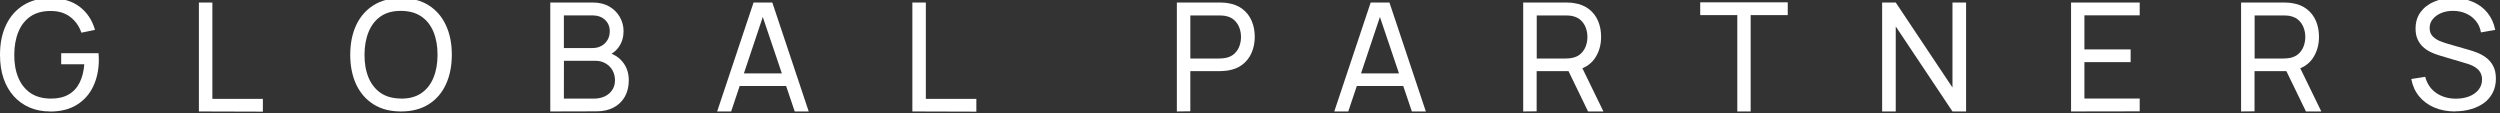
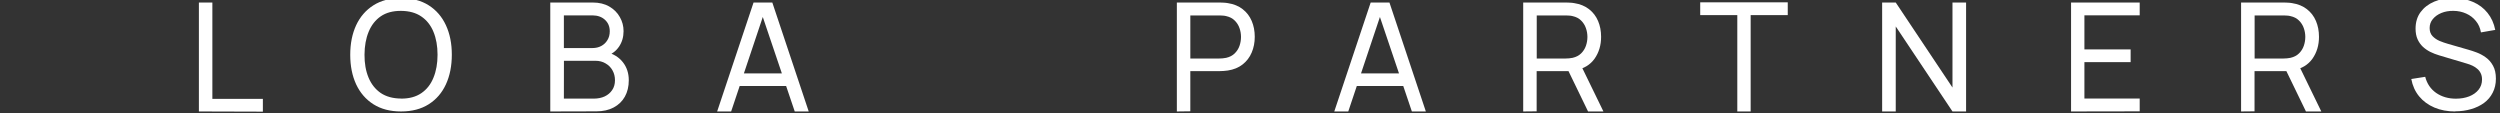
<svg xmlns="http://www.w3.org/2000/svg" width="397" height="18" version="1.1" viewBox="0 0 397 18">
  <rect x="0" y="0" width="397" height="18" fill="#333333" stroke="none" />
  <g transform="translate(-.116 -84.3)">
    <g fill="#fff" aria-label="GLOBAL PARTNERS">
-       <path d="m8.07 102q-1.78 0-3.24-0.624t-2.52-1.79q-1.06-1.18-1.63-2.83-0.564-1.67-0.564-3.76 0-2.76 0.984-4.78 0.984-2.02 2.77-3.11 1.79-1.1 4.2-1.1 2.9 0 4.68 1.36 1.78 1.34 2.45 3.68l-2.16 0.444q-0.54-1.57-1.78-2.51t-3.08-0.936q-1.93-0.012-3.22 0.864-1.27 0.864-1.92 2.44t-0.66 3.65q-0.012 2.06 0.636 3.62t1.93 2.45q1.3 0.876 3.23 0.888 1.67 0.012 2.81-0.636 1.14-0.648 1.76-1.87t0.756-2.94h-3.67v-1.76h5.93q0.036 0.24 0.036 0.576 0.012 0.324 0.012 0.444 0 2.36-0.888 4.24-0.876 1.86-2.6 2.93-1.72 1.07-4.25 1.07z" />
      <path d="m31.7 102v-17.3h2.14v15.3h8.02v2.03z" />
      <path d="m63.8 102q-2.58 0-4.38-1.14t-2.75-3.17q-0.936-2.03-0.936-4.69t0.936-4.69q0.948-2.03 2.75-3.17t4.38-1.14q2.59 0 4.39 1.14t2.74 3.17 0.936 4.69-0.936 4.69q-0.936 2.03-2.74 3.17t-4.39 1.14zm0-2.04q1.93 0.012 3.22-0.864 1.3-0.888 1.93-2.46 0.648-1.57 0.648-3.64 0-2.08-0.648-3.64-0.636-1.56-1.93-2.44-1.28-0.876-3.22-0.888t-3.22 0.864q-1.27 0.876-1.92 2.45t-0.66 3.65q-0.012 2.06 0.636 3.62t1.93 2.45q1.3 0.876 3.23 0.888z" />
      <path d="m87.5 102v-17.3h6.73q1.55 0 2.64 0.636 1.1 0.636 1.68 1.68 0.588 1.03 0.588 2.23 0 1.4-0.72 2.46t-1.94 1.45l-0.024-0.588q1.67 0.444 2.59 1.63t0.924 2.83q0 1.51-0.624 2.62-0.612 1.1-1.78 1.72-1.15 0.612-2.74 0.612zm2.16-2.04h4.76q0.96 0 1.72-0.348 0.756-0.36 1.19-1.01 0.444-0.648 0.444-1.56 0-0.876-0.396-1.57-0.384-0.696-1.09-1.1-0.696-0.42-1.62-0.42h-5zm0-8.03h4.55q0.768 0 1.38-0.324 0.624-0.336 0.984-0.936 0.372-0.6 0.372-1.4 0-1.12-0.756-1.82t-1.98-0.708h-4.55z" />
      <path d="m114 102 5.78-17.3h2.98l5.78 17.3h-2.22l-5.41-16h0.672l-5.36 16zm2.78-4.04v-2h8.98v2z" />
-       <path d="m145 102v-17.3h2.14v15.3h8.02v2.03z" />
      <path d="m187 102v-17.3h6.83q0.252 0 0.6 0.024 0.348 0.012 0.672 0.072 1.4 0.216 2.35 0.96 0.96 0.744 1.44 1.88 0.48 1.13 0.48 2.51 0 1.37-0.492 2.51-0.48 1.13-1.44 1.88-0.948 0.744-2.34 0.96-0.324 0.048-0.672 0.072t-0.6 0.024h-4.69v6.38zm2.14-8.41h4.62q0.228 0 0.516-0.024 0.3-0.024 0.564-0.084 0.828-0.192 1.34-0.696 0.528-0.516 0.768-1.2 0.24-0.696 0.24-1.42t-0.24-1.4q-0.24-0.696-0.768-1.21-0.516-0.516-1.34-0.696-0.264-0.072-0.564-0.084-0.288-0.024-0.516-0.024h-4.62z" />
      <path d="m212 102 5.78-17.3h2.98l5.78 17.3h-2.22l-5.41-16h0.672l-5.36 16zm2.78-4.04v-2h8.98v2z" />
      <path d="m242 102v-17.3h6.83q0.252 0 0.6 0.024 0.348 0.012 0.672 0.072 1.4 0.216 2.35 0.96 0.96 0.744 1.44 1.88 0.48 1.13 0.48 2.51 0 2-1.04 3.48-1.04 1.46-3.06 1.84l-0.816 0.132h-5.32v6.38zm10.3 0-3.41-7.03 2.11-0.648 3.74 7.68zm-8.15-8.41h4.62q0.228 0 0.516-0.024 0.3-0.024 0.564-0.084 0.828-0.192 1.34-0.696 0.528-0.516 0.768-1.2 0.24-0.696 0.24-1.42t-0.24-1.4q-0.24-0.696-0.768-1.21-0.516-0.516-1.34-0.696-0.264-0.072-0.564-0.084-0.288-0.024-0.516-0.024h-4.62z" />
      <path d="m276 102v-15.3h-5.89v-2.03h13.9v2.03h-5.89v15.3z" />
      <path d="m299 102v-17.3h2.16l9.01 13.5v-13.5h2.16v17.3h-2.16l-9.01-13.5v13.5z" />
      <path d="m329 102v-17.3h10.9v2.03h-8.78v5.41h7.34v2.03h-7.34v5.78h8.78v2.03z" />
      <path d="m356 102v-17.3h6.83q0.252 0 0.6 0.024 0.348 0.012 0.672 0.072 1.4 0.216 2.35 0.96 0.96 0.744 1.44 1.88 0.48 1.13 0.48 2.51 0 2-1.04 3.48-1.04 1.46-3.06 1.84l-0.816 0.132h-5.32v6.38zm10.3 0-3.41-7.03 2.11-0.648 3.74 7.68zm-8.15-8.41h4.62q0.228 0 0.516-0.024 0.3-0.024 0.564-0.084 0.828-0.192 1.34-0.696 0.528-0.516 0.768-1.2 0.24-0.696 0.24-1.42t-0.24-1.4q-0.24-0.696-0.768-1.21-0.516-0.516-1.34-0.696-0.264-0.072-0.564-0.084-0.288-0.024-0.516-0.024h-4.62z" />
      <path d="m390 102q-1.84 0-3.31-0.624-1.46-0.624-2.42-1.78-0.948-1.16-1.24-2.75l2.21-0.348q0.42 1.63 1.74 2.56 1.33 0.912 3.13 0.912 1.16 0 2.1-0.36 0.948-0.372 1.5-1.06t0.552-1.62q0-0.576-0.204-0.984-0.192-0.42-0.54-0.708-0.336-0.3-0.768-0.504t-0.9-0.336l-4.4-1.31q-0.72-0.216-1.39-0.54-0.672-0.336-1.2-0.828-0.528-0.504-0.84-1.2-0.312-0.708-0.312-1.67 0-1.54 0.792-2.62 0.804-1.09 2.17-1.67t3.08-0.564q1.74 0.012 3.11 0.624 1.38 0.6 2.28 1.73 0.912 1.13 1.22 2.7l-2.27 0.396q-0.18-1.06-0.804-1.81-0.612-0.768-1.54-1.18-0.924-0.42-2.03-0.432-1.06-0.012-1.91 0.336t-1.36 0.972q-0.504 0.612-0.504 1.42 0 0.792 0.456 1.28 0.456 0.48 1.12 0.768 0.672 0.276 1.31 0.456l3.29 0.948q0.564 0.156 1.3 0.432 0.744 0.276 1.44 0.78 0.696 0.492 1.15 1.32 0.456 0.816 0.456 2.06t-0.504 2.22q-0.492 0.972-1.38 1.63-0.888 0.648-2.06 0.984-1.18 0.348-2.52 0.348z" />
    </g>
  </g>
</svg>